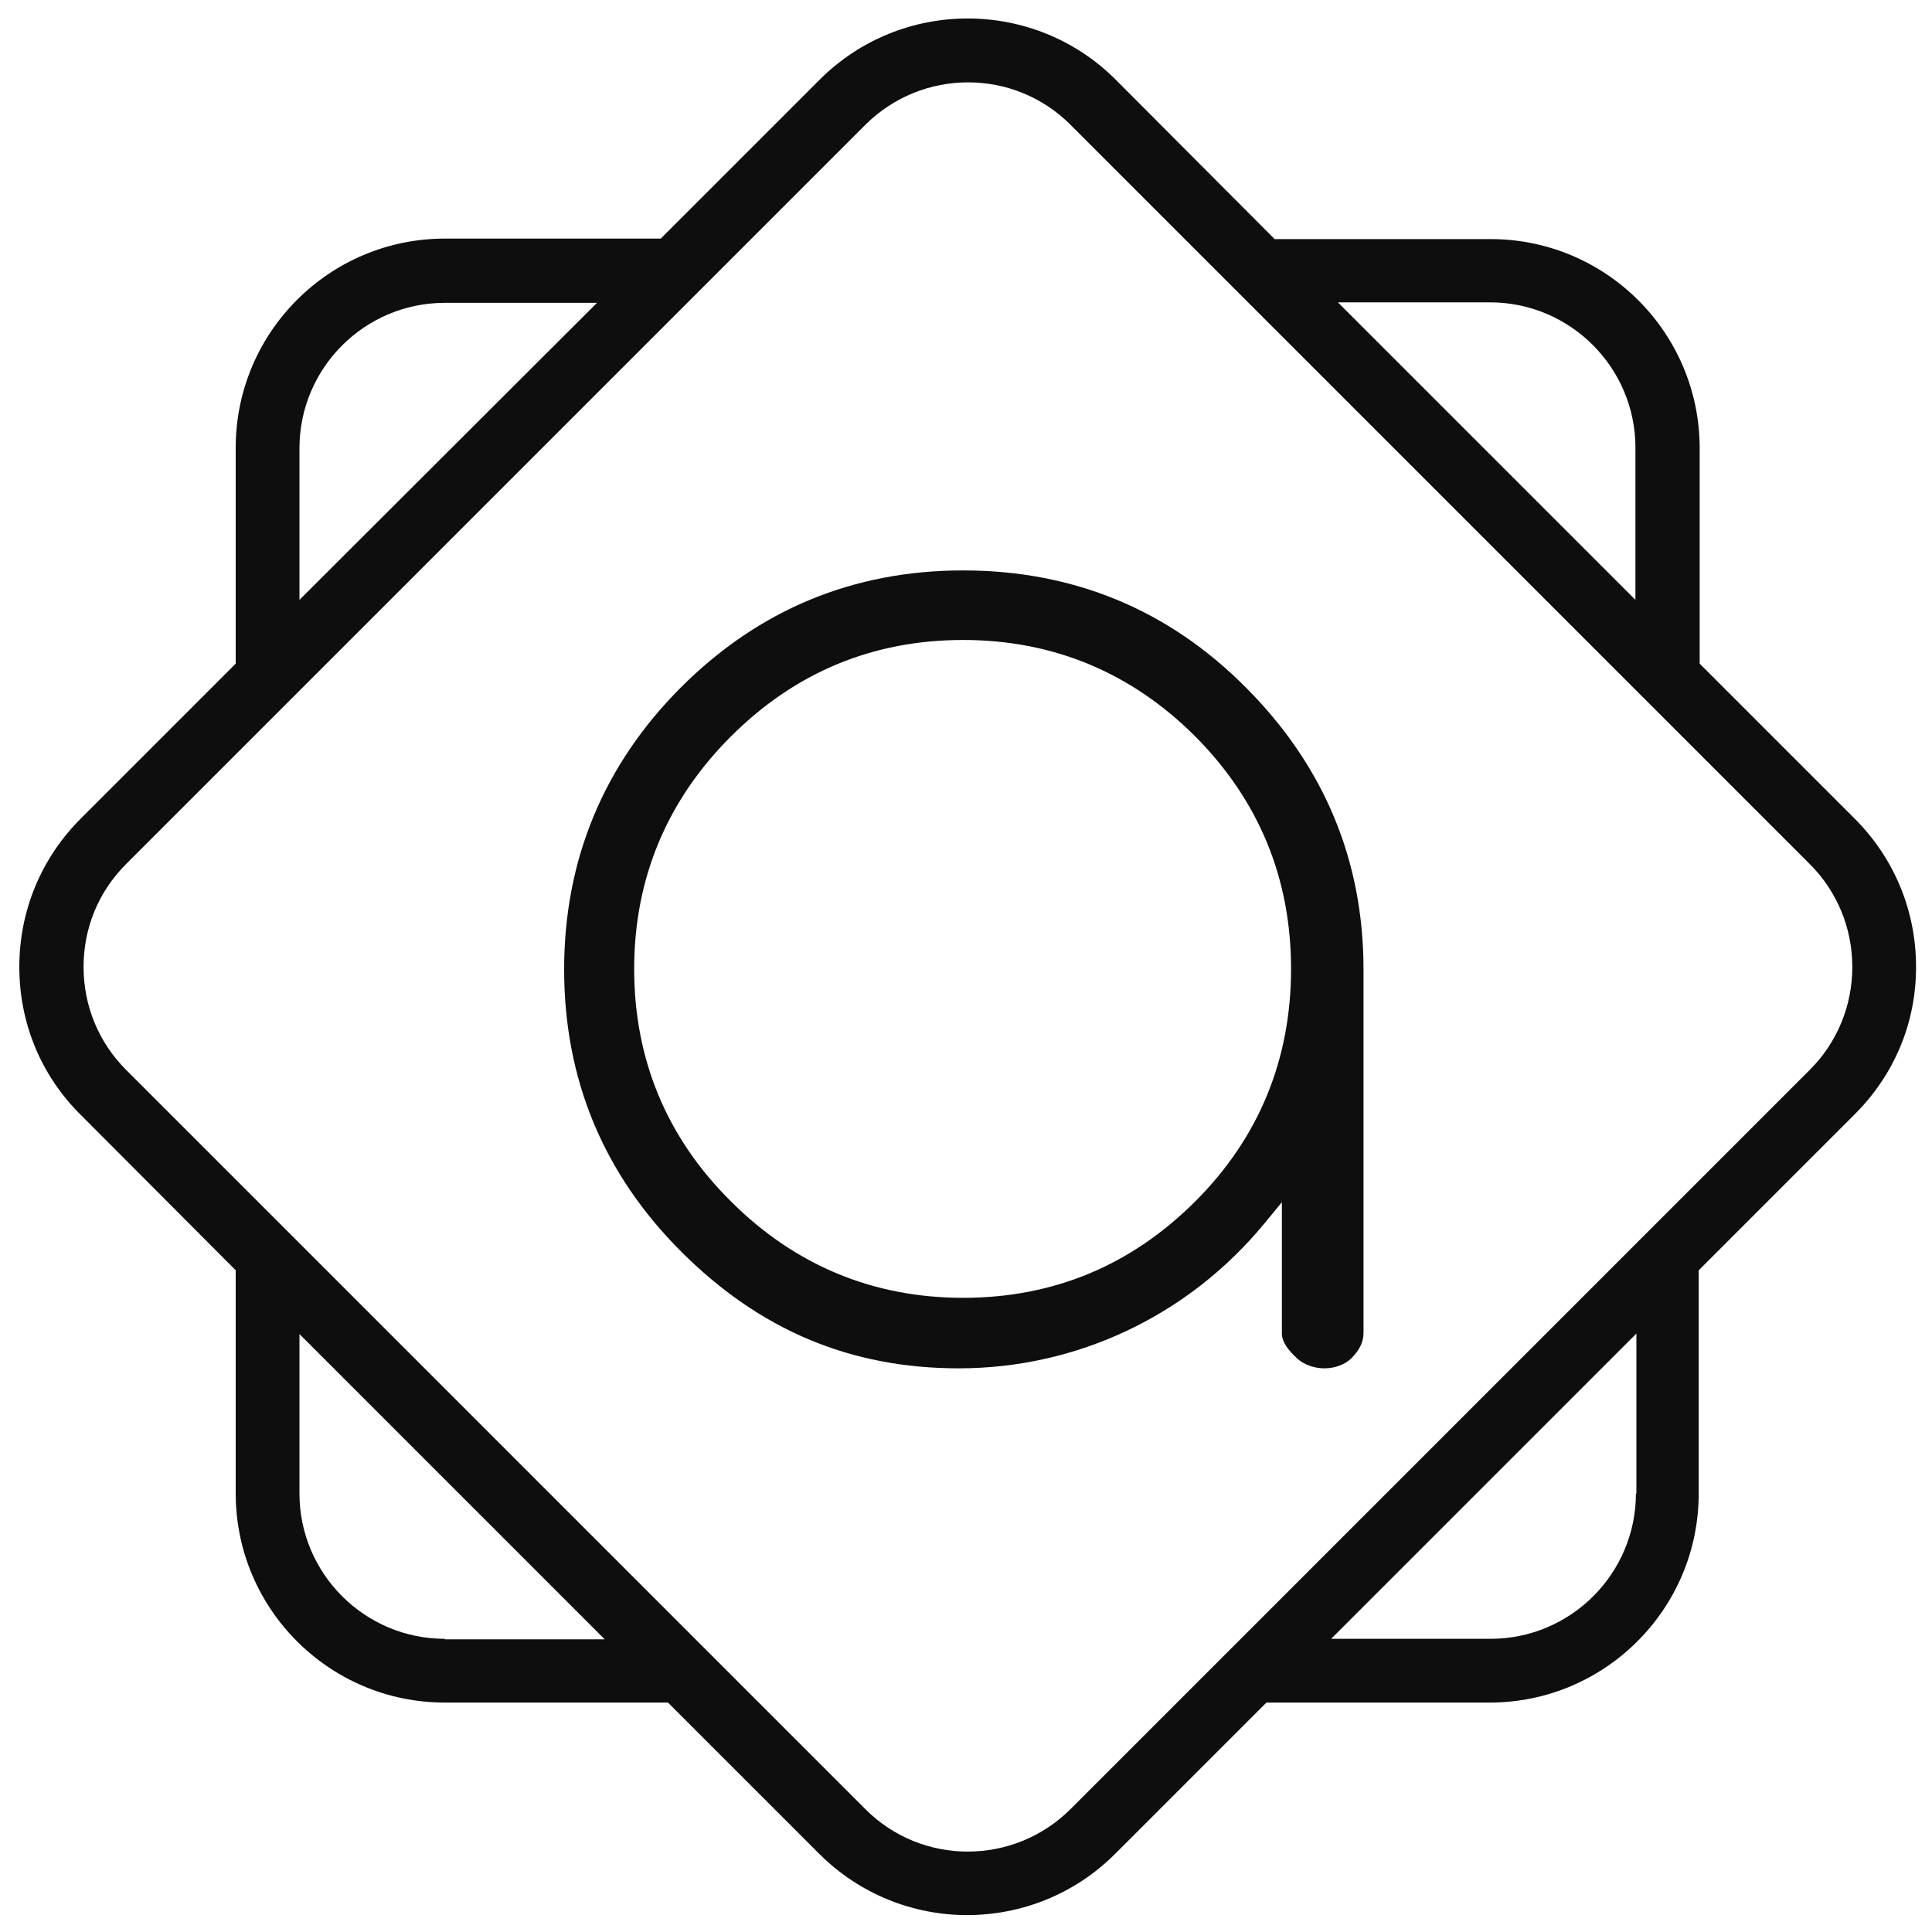
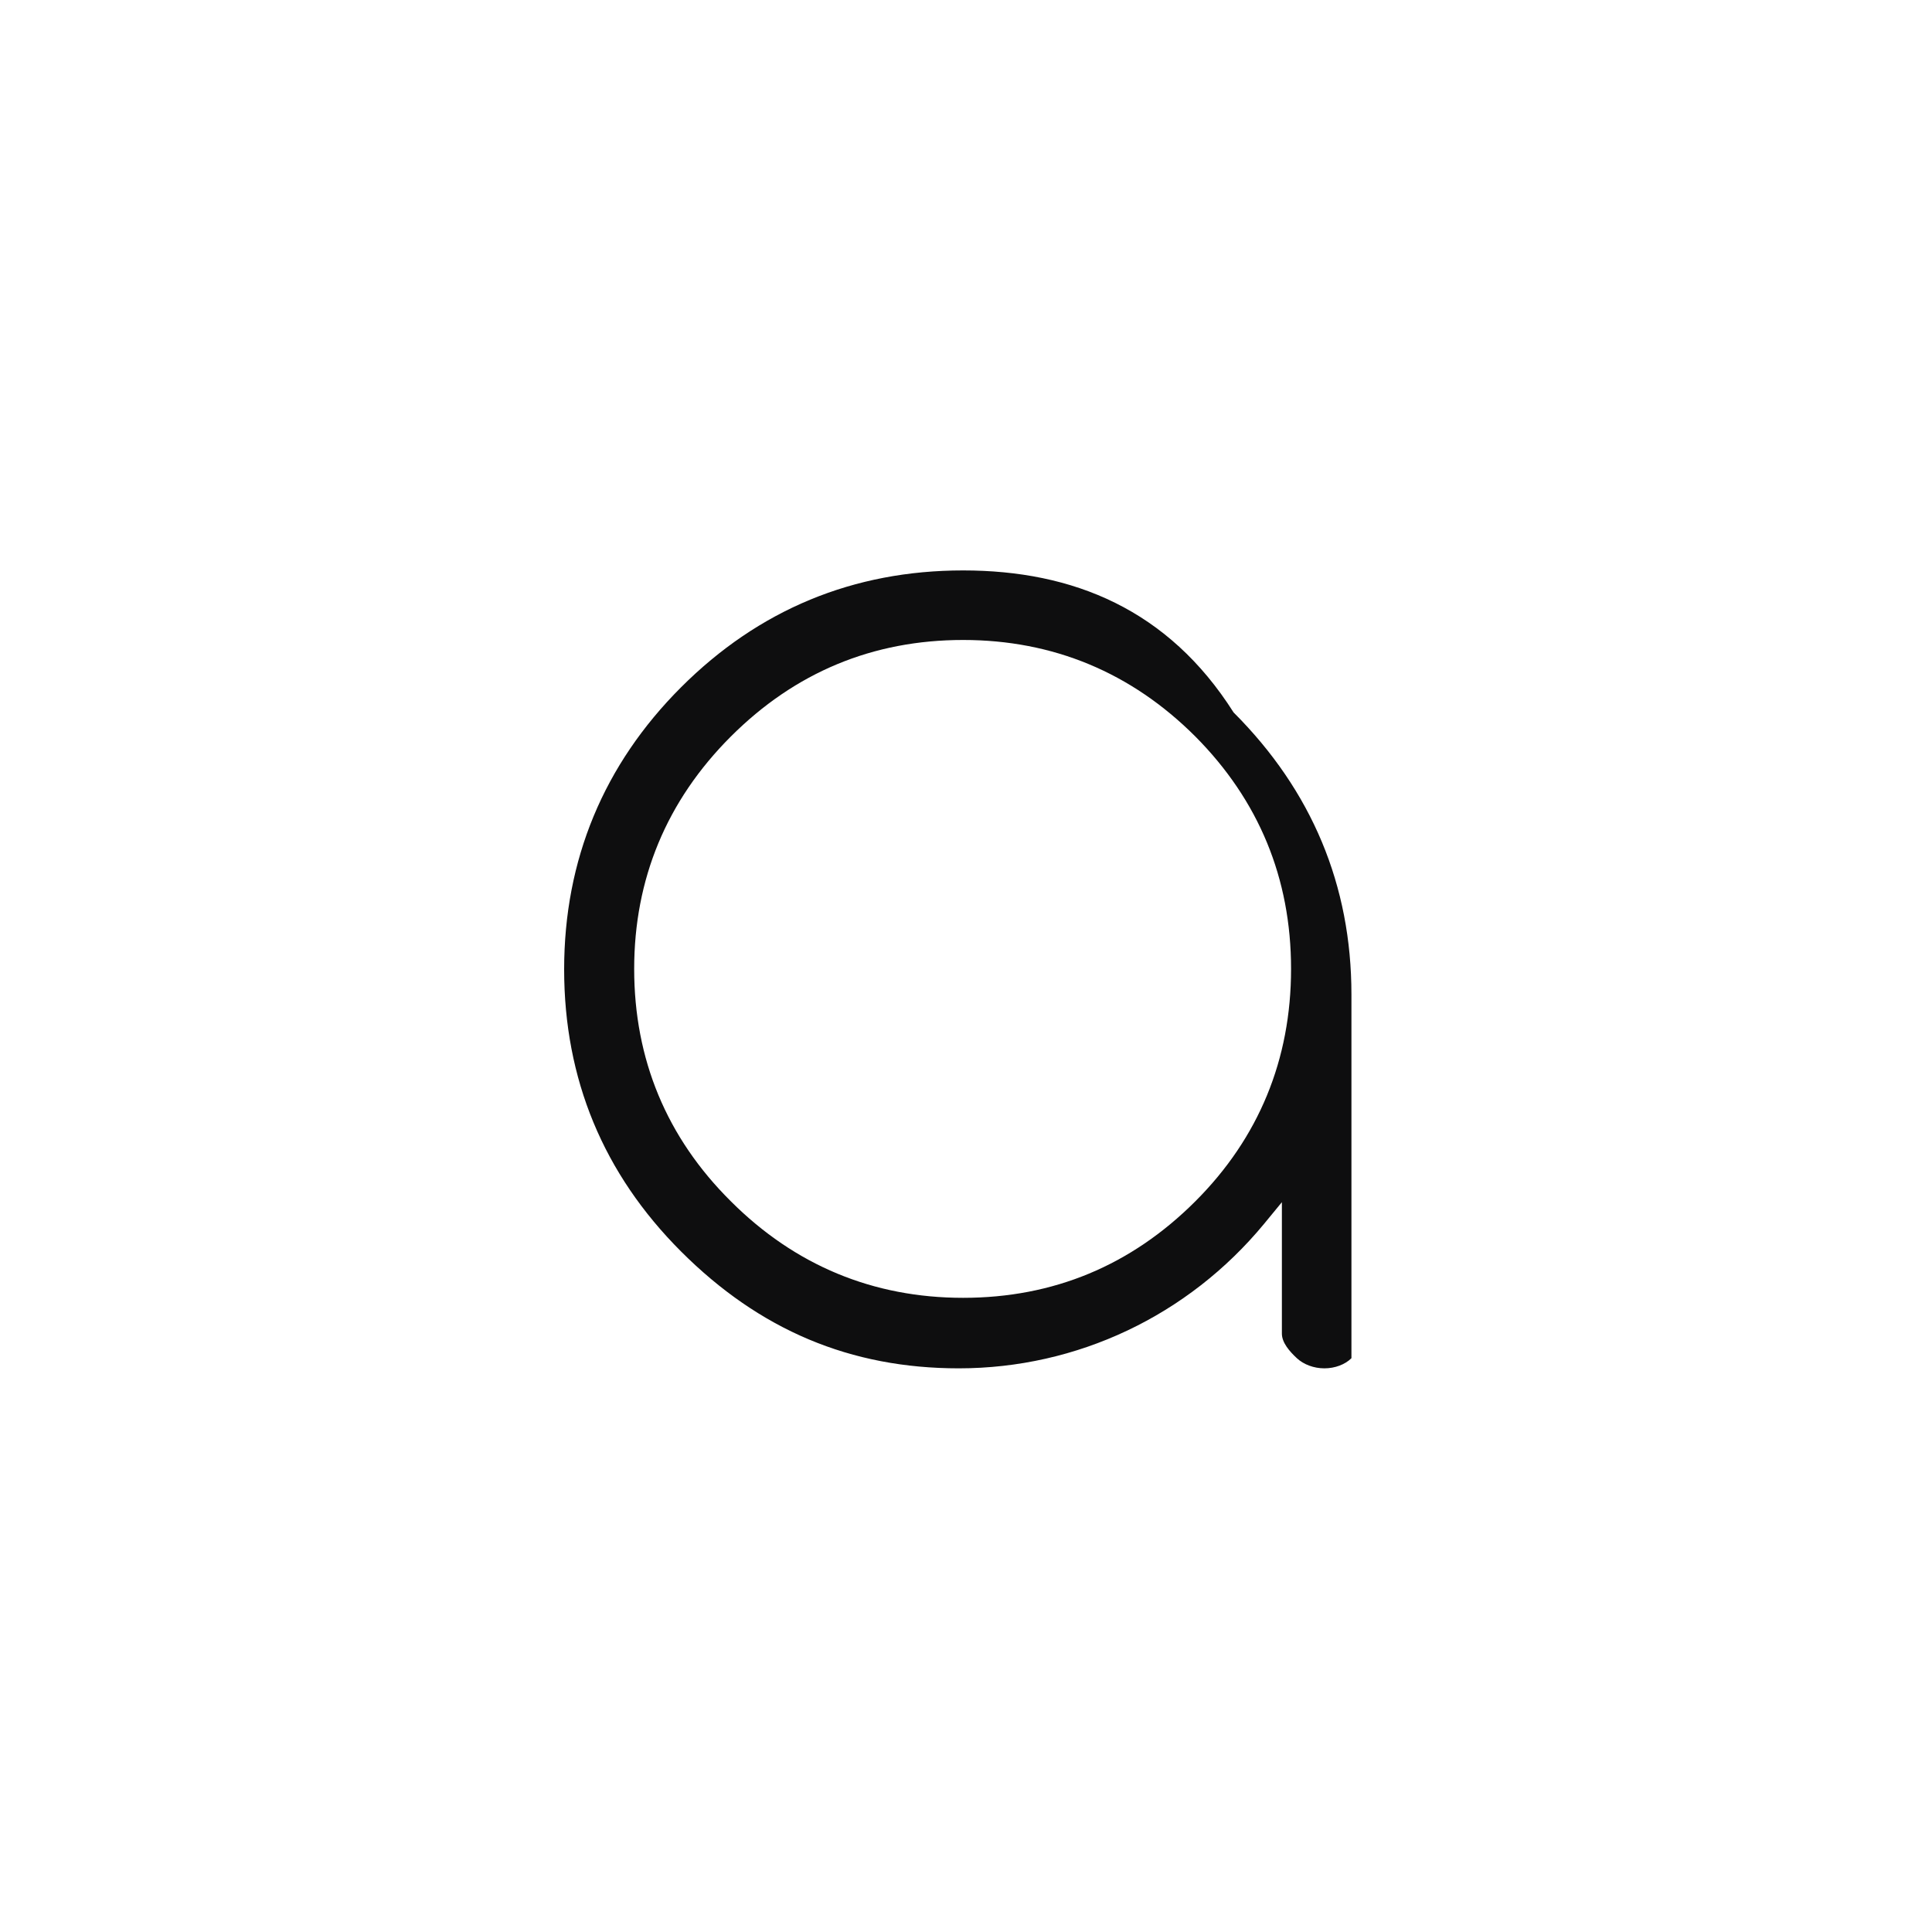
<svg xmlns="http://www.w3.org/2000/svg" id="Calque_1" style="enable-background:new 0 0 400 400;" version="1.1" viewBox="0 0 400 400" x="0px" y="0px">
  <style type="text/css">
	.st0{fill:#0E0E0F;}
</style>
  <g>
-     <path class="st0" d="M199.4,118.1c-22.7,0-42.3,8.1-58.4,24.2c-16,16-24.2,35.7-24.2,58.4c0,22.7,8.1,42.3,24.2,58.4&#13;&#10;  c16.3,16.3,35.1,24.2,57.5,24.2c24.5,0,47.5-10.9,63.2-29.9l3.7-4.5v27.2c0,1.9,1.6,3.7,3.1,5.1c1.4,1.3,3.5,2.1,5.7,2.1&#13;&#10;  c2.2,0,4.3-0.8,5.6-2.1c1.7-1.7,2.5-3.4,2.5-5.2v-75.3c0-22.6-8.2-42.2-24.4-58.4C241.9,126.2,222.2,118.1,199.4,118.1z&#13;&#10;   M247.5,248.7c-13.3,13.3-29.4,20-48.1,20c-18.6,0-34.8-6.7-48.1-20c-13.3-13.2-20-29.4-20-48.1c0-18.6,6.7-34.8,20-48.1&#13;&#10;  c13.3-13.3,29.4-20,48.1-20c18.6,0,34.8,6.7,48.1,20c13.1,13.2,19.8,29.3,19.8,48.1C267.3,219.4,260.6,235.6,247.5,248.7z" />
-     <path class="st0" d="M396.7,200.2c0-11.6-4.5-22.5-12.7-30.7l-32.1-32.1V92.8c0-23.9-19.4-43.3-43.3-43.3h-44.7L231,16.5&#13;&#10;  c-16.9-16.9-44.4-16.9-61.3,0l-32.9,32.9H92.1c-23.9,0-43.3,19.4-43.3,43.3v44.7l-32.1,32.1C8.5,177.7,4,188.6,4,200.2&#13;&#10;  c0,11.6,4.5,22.5,12.7,30.6L48.8,263v46.2c0,23.9,19.4,43.3,43.3,43.3h46.2l31.3,31.3h0c8.4,8.4,19.5,12.7,30.6,12.7&#13;&#10;  c11.1,0,22.2-4.2,30.7-12.7l31.3-31.3h46.2c23.9,0,43.3-19.4,43.3-43.3V263l32.1-32.1C392.2,222.6,396.7,211.8,396.7,200.2z&#13;&#10;   M308.5,62.6c16.6,0,30.1,13.5,30.1,30.1v31.5l-61.6-61.6H308.5z M62,92.8c0-16.6,13.5-30.1,30.1-30.1h31.5L62,124.2V92.8z&#13;&#10;   M92.1,339.3c-16.6,0-30.1-13.5-30.1-30.1v-33l63.2,63.2H92.1z M338.7,309.2c0,16.6-13.5,30.1-30.1,30.1h-33l63.2-63.2V309.2z&#13;&#10;   M374.7,221.5l-153,153c-11.8,11.8-30.9,11.8-42.6,0h0l-153-153c-5.7-5.7-8.8-13.3-8.8-21.3c0-8.1,3.1-15.6,8.8-21.3l153-153&#13;&#10;  c11.8-11.8,30.9-11.8,42.6,0l153,153c5.7,5.7,8.8,13.3,8.8,21.3C383.5,208.2,380.4,215.8,374.7,221.5z" />
+     <path class="st0" d="M199.4,118.1c-22.7,0-42.3,8.1-58.4,24.2c-16,16-24.2,35.7-24.2,58.4c0,22.7,8.1,42.3,24.2,58.4&#13;&#10;  c16.3,16.3,35.1,24.2,57.5,24.2c24.5,0,47.5-10.9,63.2-29.9l3.7-4.5v27.2c0,1.9,1.6,3.7,3.1,5.1c1.4,1.3,3.5,2.1,5.7,2.1&#13;&#10;  c2.2,0,4.3-0.8,5.6-2.1v-75.3c0-22.6-8.2-42.2-24.4-58.4C241.9,126.2,222.2,118.1,199.4,118.1z&#13;&#10;   M247.5,248.7c-13.3,13.3-29.4,20-48.1,20c-18.6,0-34.8-6.7-48.1-20c-13.3-13.2-20-29.4-20-48.1c0-18.6,6.7-34.8,20-48.1&#13;&#10;  c13.3-13.3,29.4-20,48.1-20c18.6,0,34.8,6.7,48.1,20c13.1,13.2,19.8,29.3,19.8,48.1C267.3,219.4,260.6,235.6,247.5,248.7z" />
  </g>
</svg>